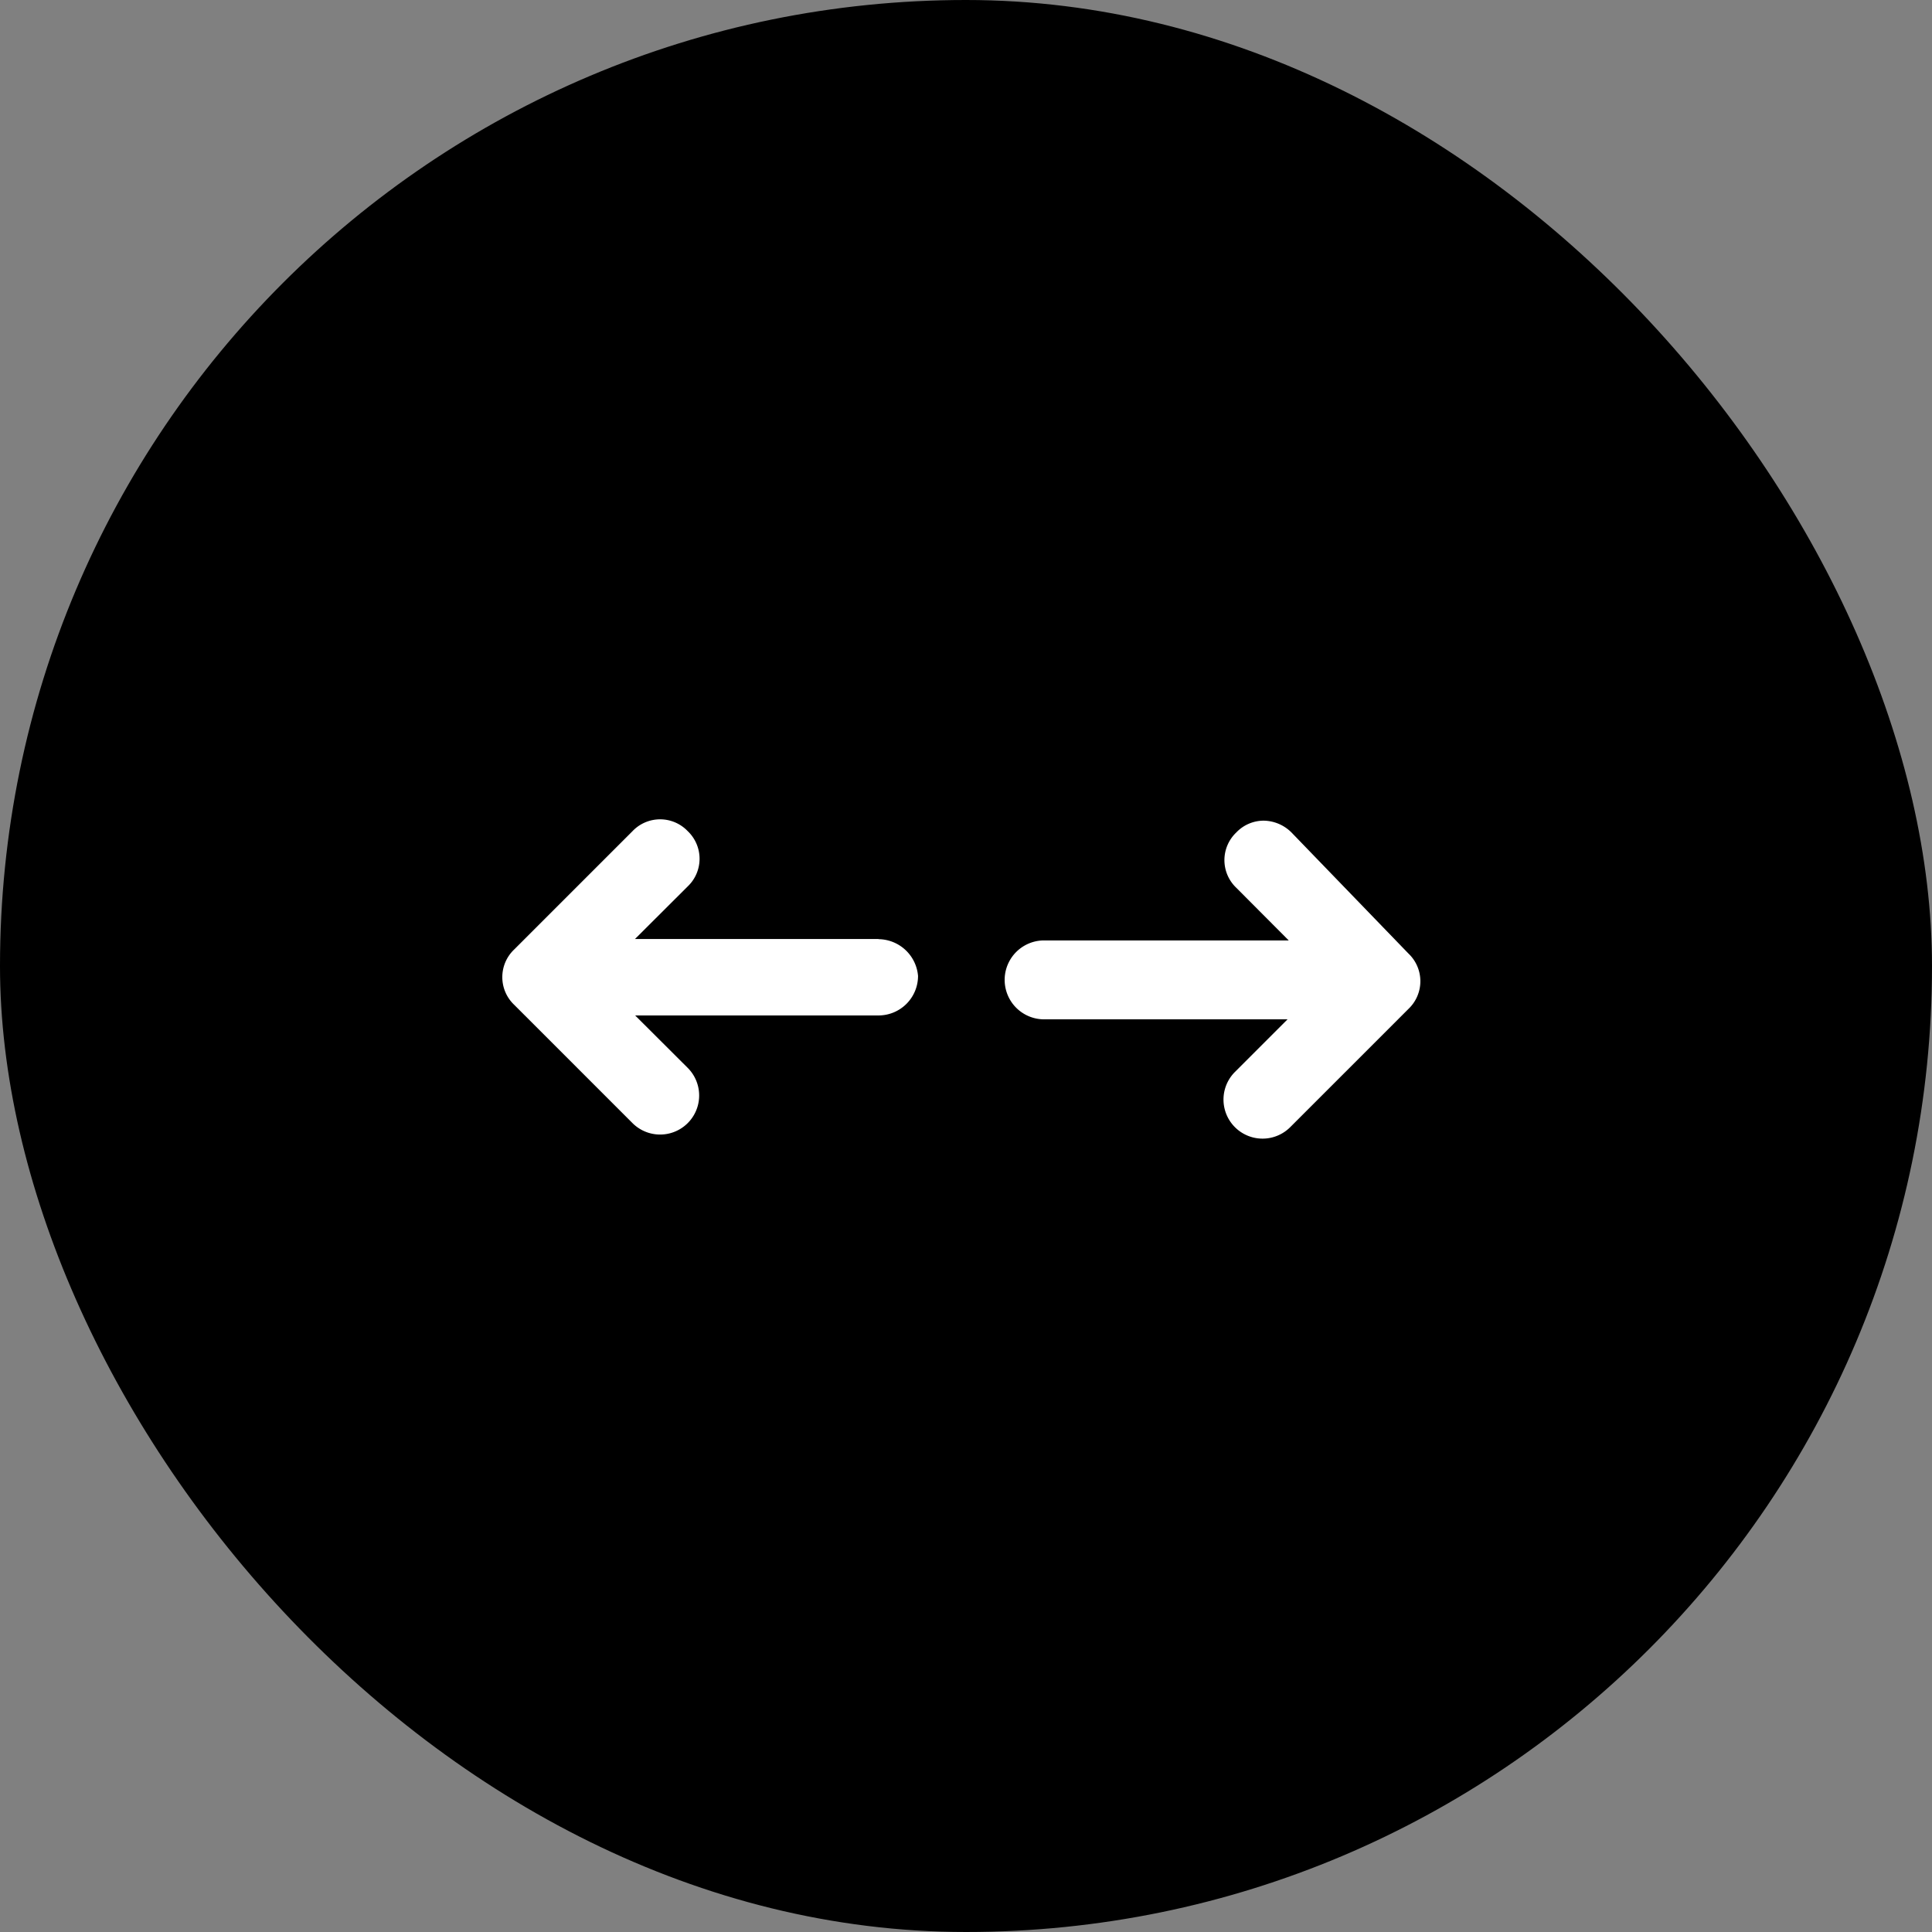
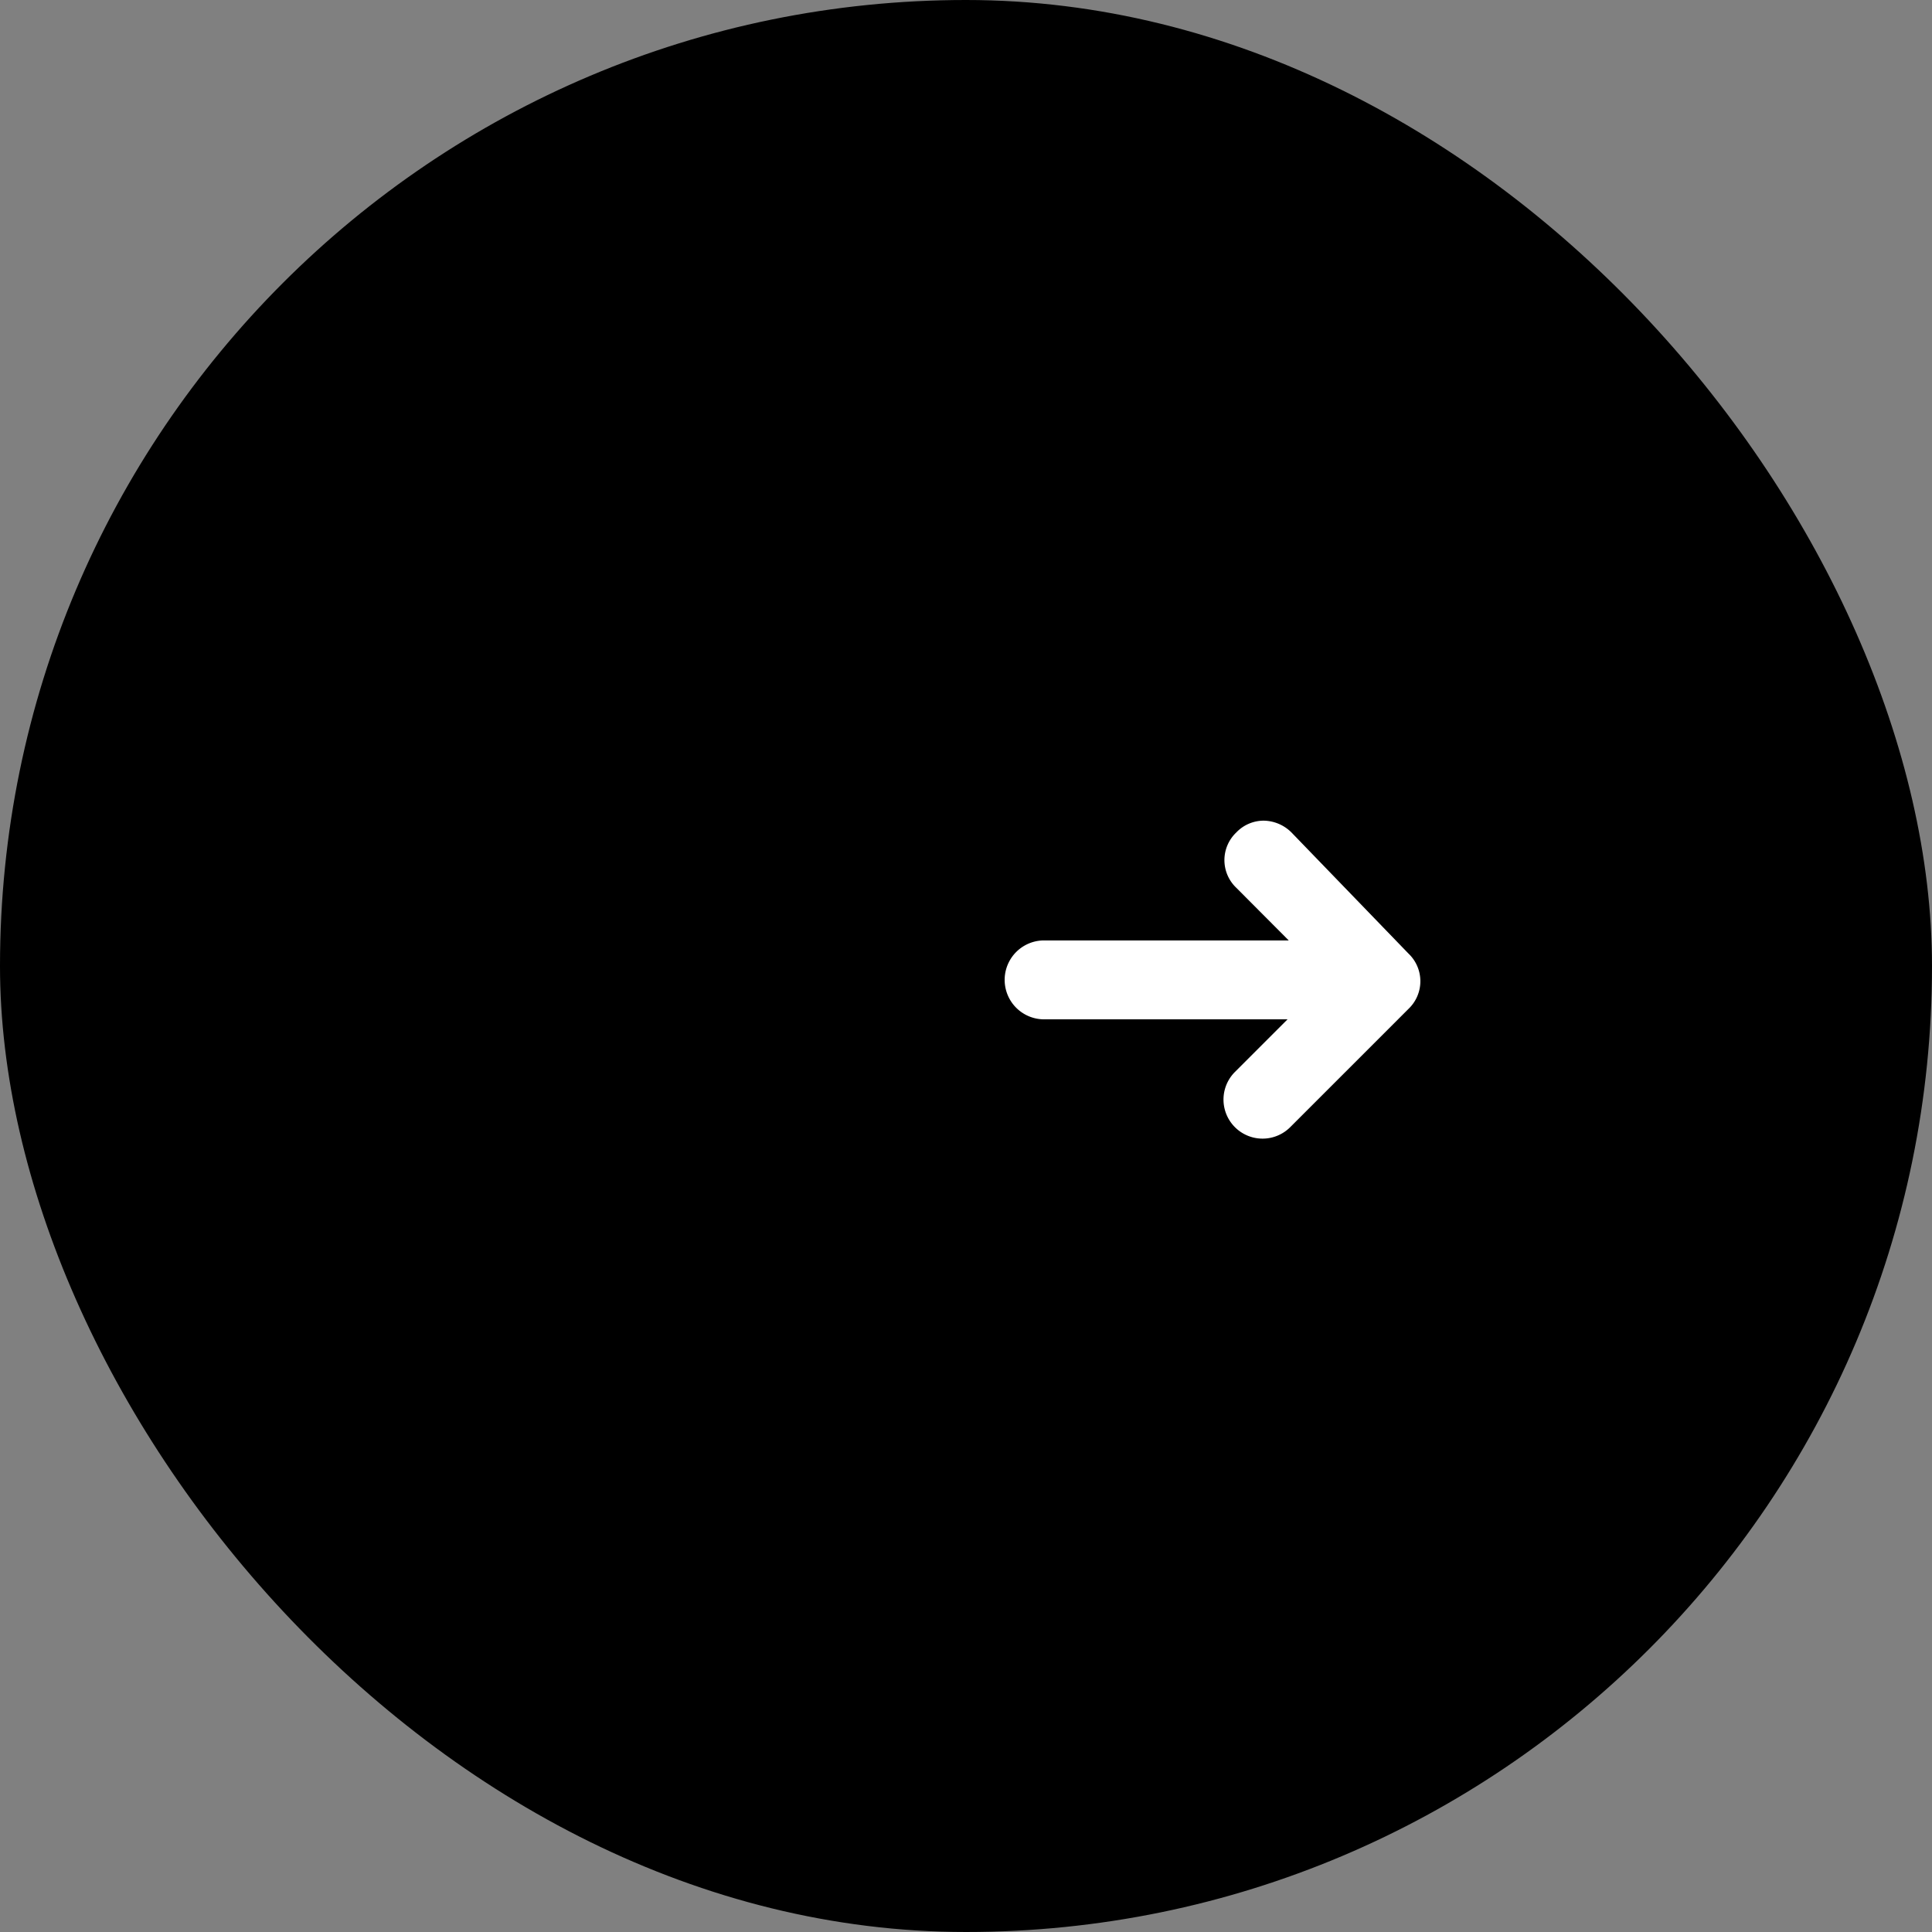
<svg xmlns="http://www.w3.org/2000/svg" width="57.143" height="57.143" viewBox="0 0 57.143 57.143">
  <rect x="0" y="0" width="57.143" height="57.143" fill="#808080" stroke="none" />
  <defs>
    <clipPath id="clip-path">
      <rect id="Rectangle_1070" data-name="Rectangle 1070" width="27.15" height="9.452" fill="#fff" />
    </clipPath>
  </defs>
  <g id="Group_4127" data-name="Group 4127" transform="translate(-11.428 -11.429)">
    <rect id="Rectangle_1055" data-name="Rectangle 1055" width="57.143" height="57.143" rx="28.571" transform="translate(11.428 11.429)" />
    <g id="Group_2615" data-name="Group 2615" transform="translate(26.285 35.663)">
      <g id="Group_2614" data-name="Group 2614" clip-path="url(#clip-path)">
-         <path id="Path_584" data-name="Path 584" d="M11.124,3.539h-7.2L5.484,1.983a1.128,1.128,0,0,0,0-1.634A1.128,1.128,0,0,0,3.85.35L.35,3.85a1.128,1.128,0,0,0,0,1.634l3.5,3.5A1.155,1.155,0,0,0,5.484,7.351L3.929,5.8h7.2a1.17,1.17,0,0,0,1.167-1.167,1.186,1.186,0,0,0-1.168-1.089Z" transform="translate(0 0)" fill="#fff" />
        <path id="Path_585" data-name="Path 585" d="M222.4.908a1.186,1.186,0,0,0-.817-.35,1.121,1.121,0,0,0-.817.35,1.128,1.128,0,0,0,0,1.634L222.318,4.1h-7.235a1.167,1.167,0,1,0,0,2.334h7.2l-1.556,1.556a1.155,1.155,0,0,0,1.634,1.634l3.5-3.5a1.128,1.128,0,0,0,0-1.634Z" transform="translate(-199.058 -0.519)" fill="#fff" />
      </g>
    </g>
  </g>
</svg>